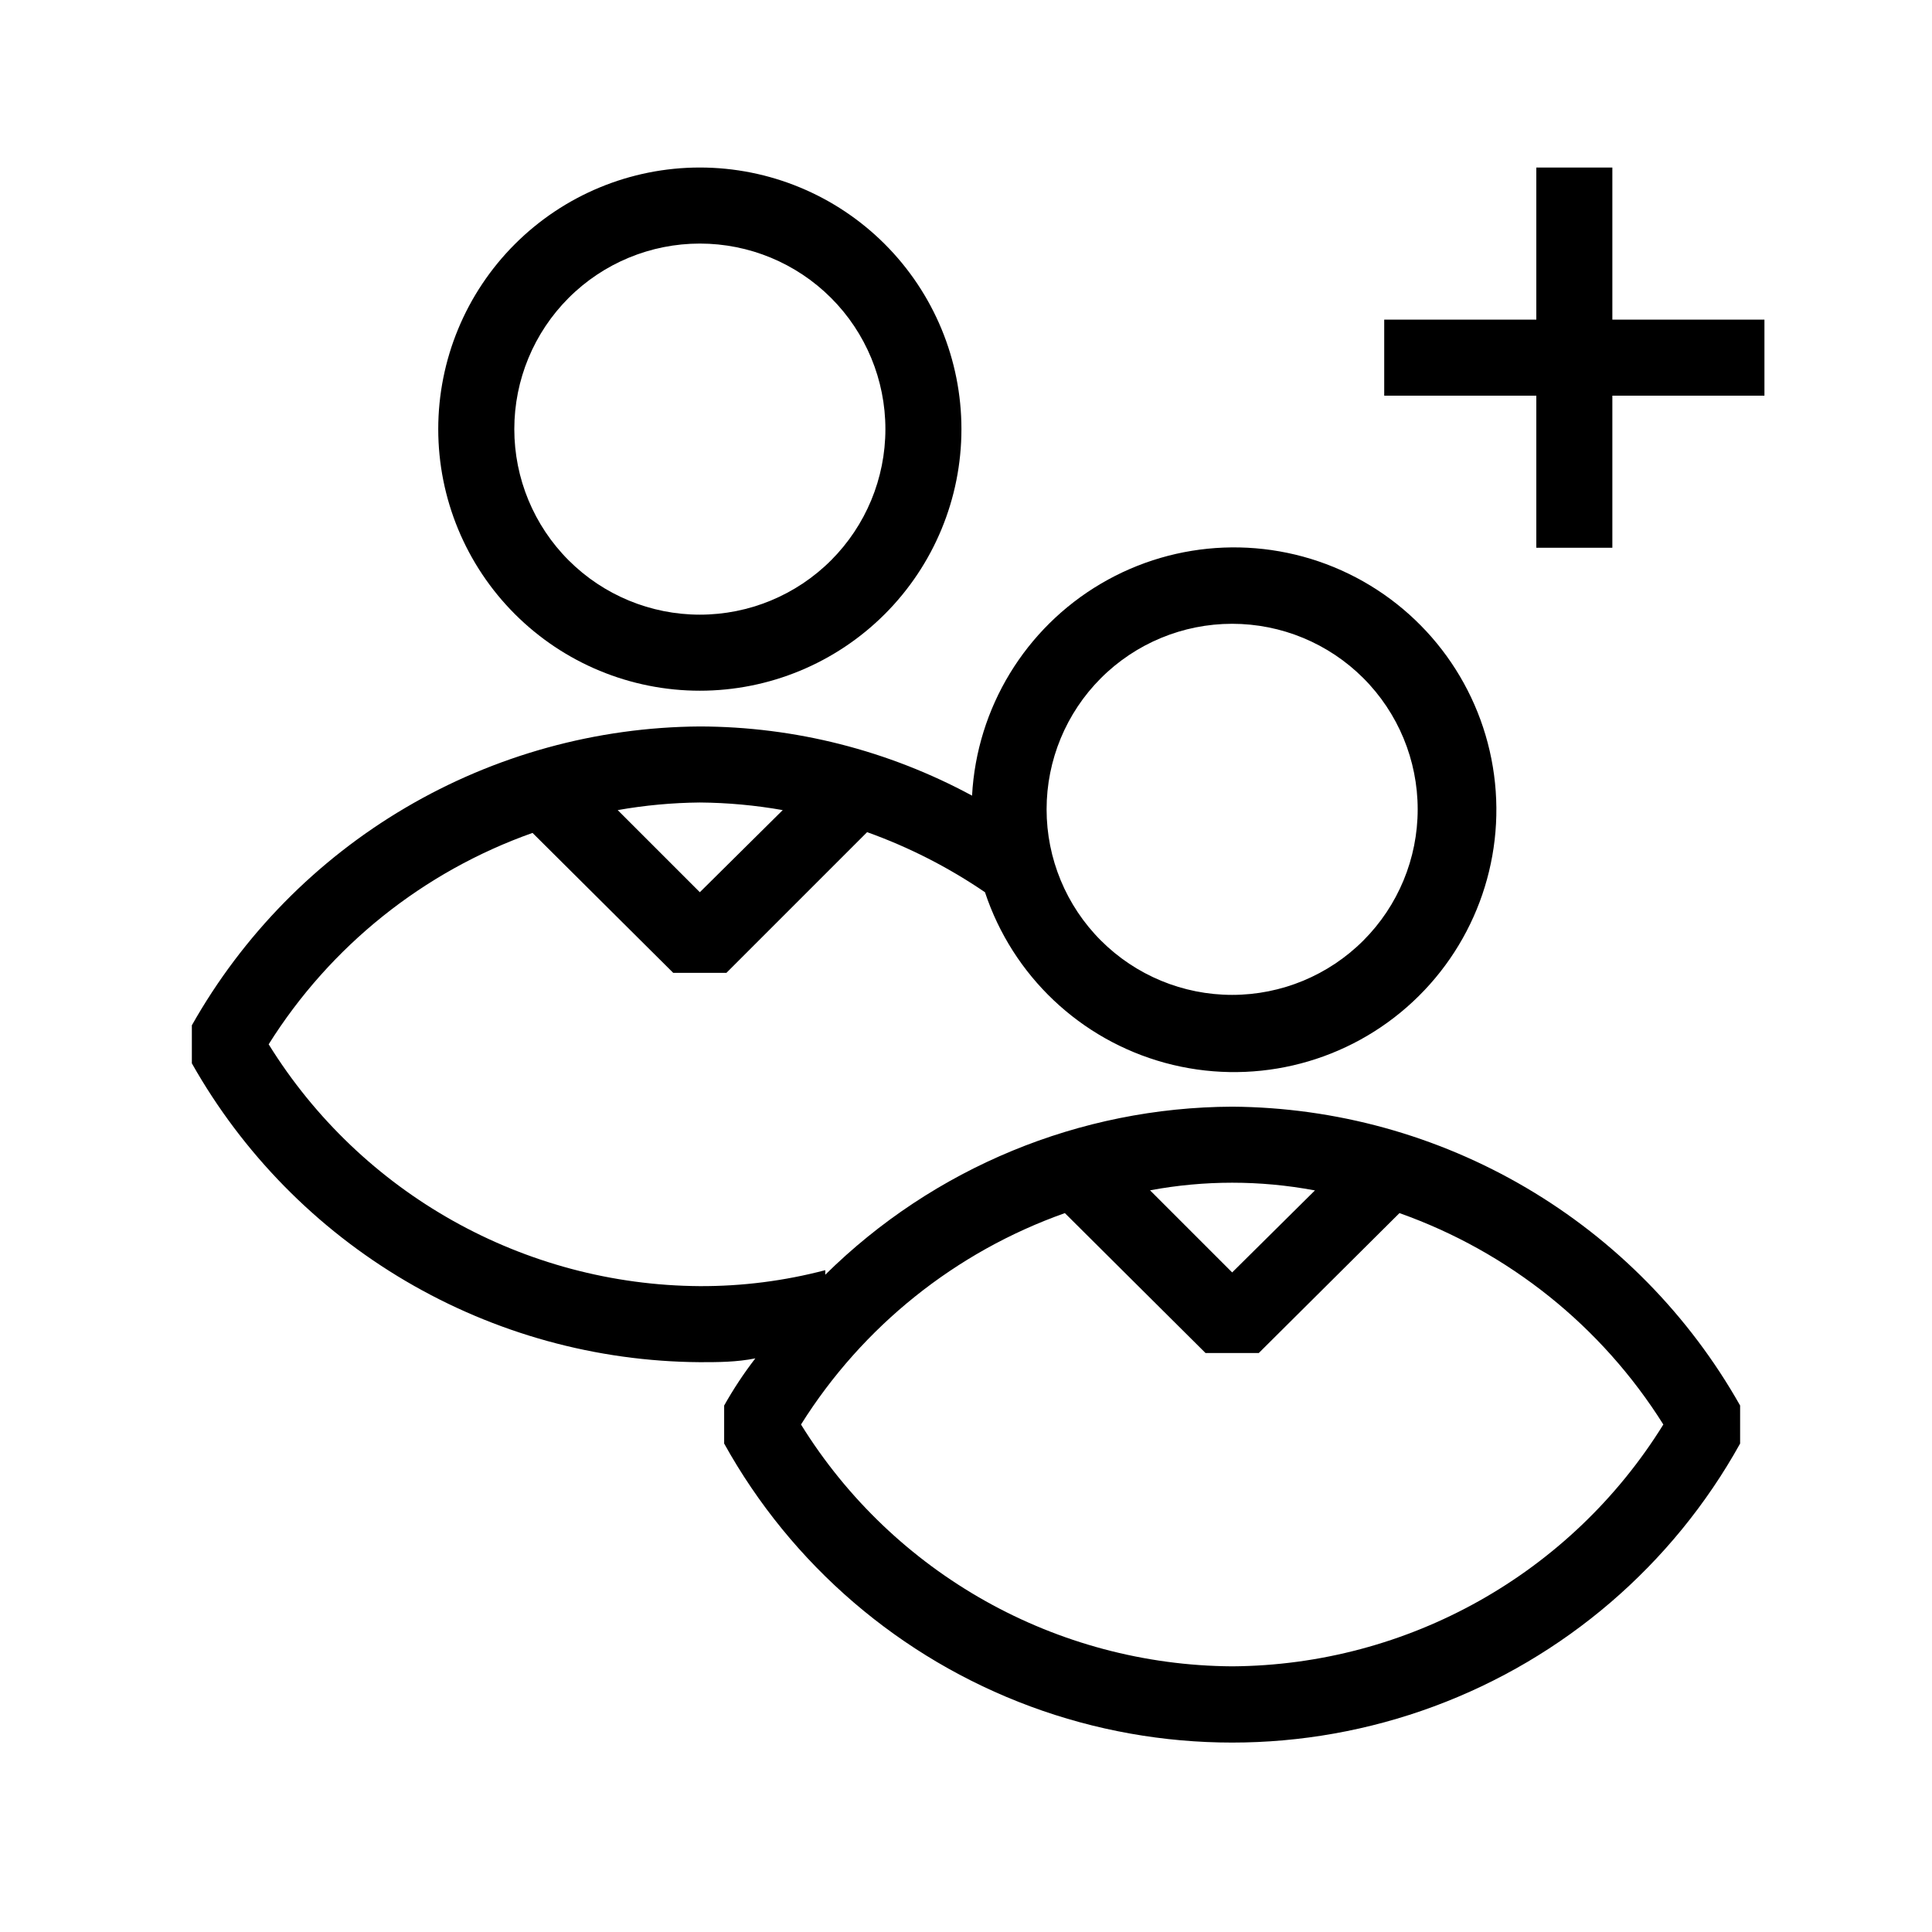
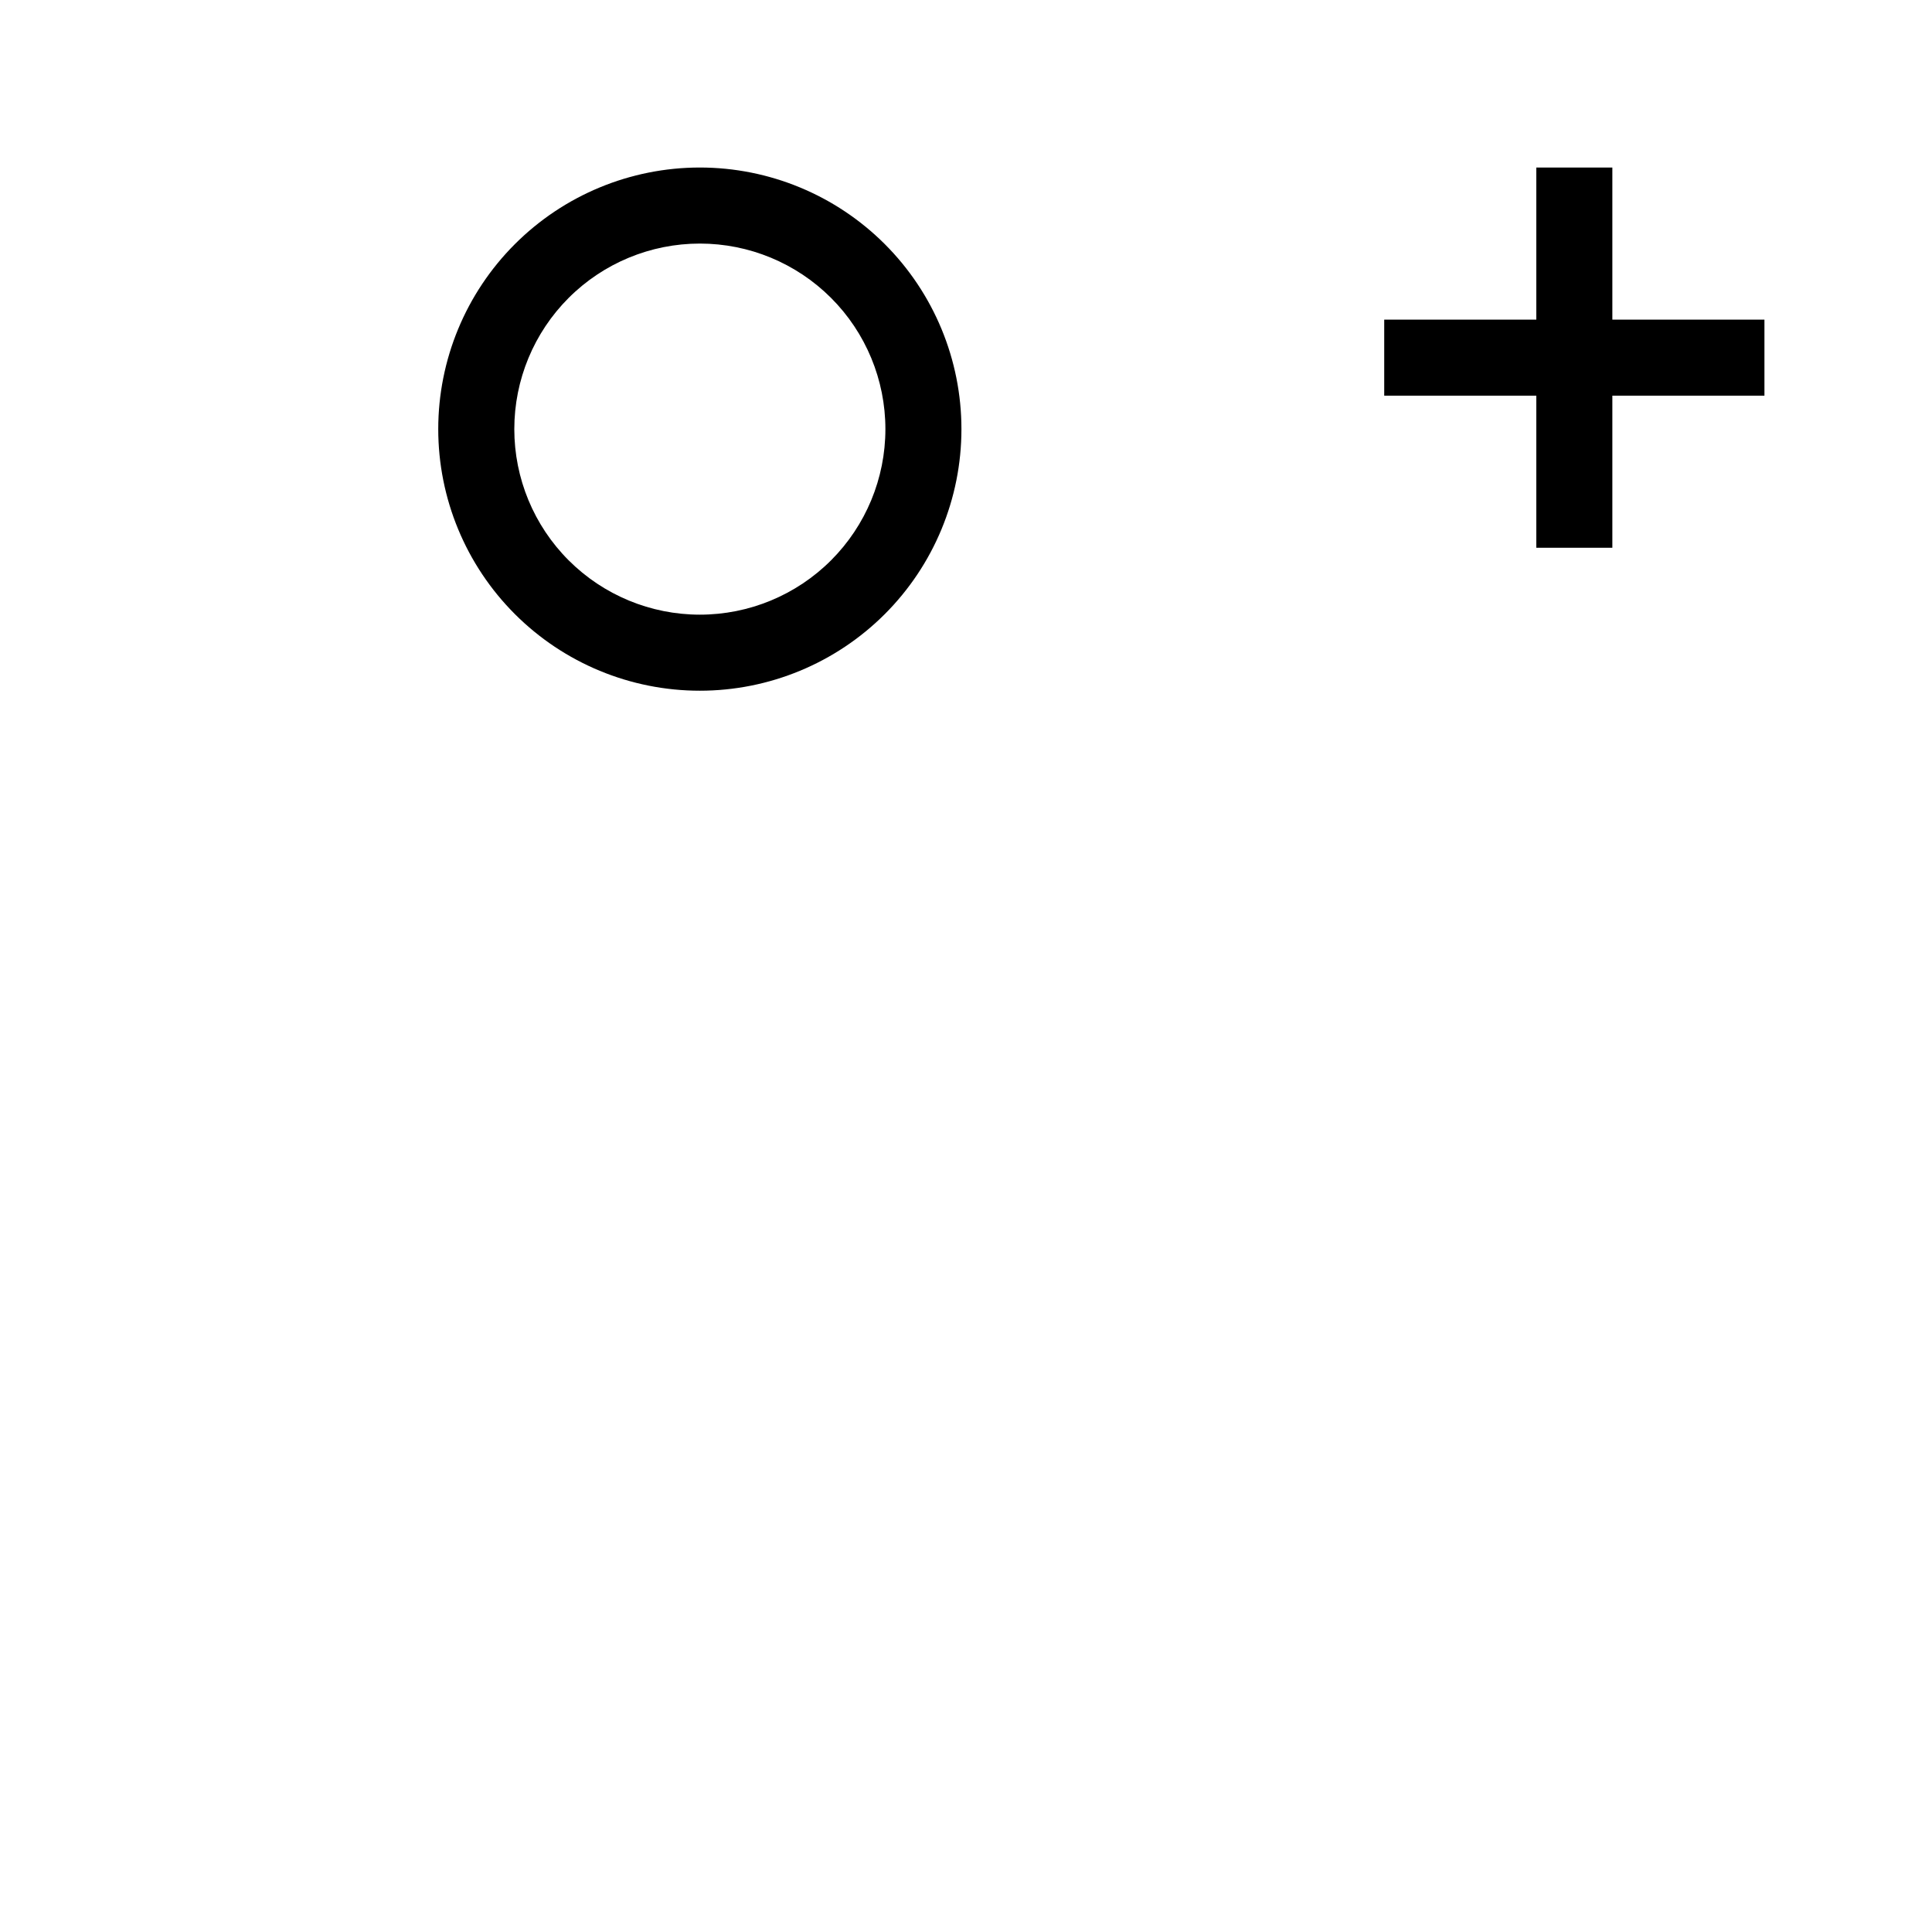
<svg xmlns="http://www.w3.org/2000/svg" fill="#000000" width="800px" height="800px" version="1.1" viewBox="144 144 512 512">
  <g>
    <path d="m571.29 188.4h-20.152v40.305h-40.305v20.152h40.305v40.305h20.152v-40.305h40.305v-20.152h-40.305z" />
    <path d="m260.14 257.72c0 18.387 7.305 36.02 20.305 49.02s30.633 20.305 49.02 20.305c18.387 0 36.02-7.305 49.02-20.305s20.305-30.633 20.305-49.02c0-18.387-7.305-36.02-20.305-49.02s-30.633-20.305-49.02-20.305c-18.387 0-36.02 7.305-49.02 20.305s-20.305 30.633-20.305 49.02zm118.5 0c0 13.043-5.18 25.547-14.402 34.77-9.223 9.223-21.727 14.402-34.77 14.402-13.039 0-25.547-5.18-34.77-14.402-9.223-9.223-14.402-21.727-14.402-34.77 0-13.043 5.18-25.547 14.402-34.77 9.223-9.223 21.73-14.402 34.77-14.402 13.043 0 25.547 5.18 34.77 14.402s14.402 21.727 14.402 34.77z" />
-     <path d="m470.53 437.28c-40.379 0.172-79.086 16.16-107.82 44.535v-1.211 0.004c-10.852 2.852-22.027 4.273-33.25 4.231-46.574-0.293-89.73-24.496-114.26-64.086 16.324-26.023 40.969-45.766 69.926-56.023l37.281 37.082h14.105l37.281-37.281h0.004c11.047 3.957 21.543 9.309 31.234 15.918 7.328 22.117 25.246 39.098 47.723 45.223 22.48 6.125 46.535 0.582 64.066-14.762s26.215-38.453 23.121-61.543c-3.09-23.094-17.543-43.105-38.492-53.297-20.953-10.191-45.617-9.215-65.691 2.609-20.078 11.82-32.898 32.914-34.152 56.176-22.16-11.984-46.949-18.285-72.145-18.336-27.426 0.184-54.312 7.602-77.953 21.508-23.637 13.906-43.184 33.809-56.664 57.691v10.078-0.004c13.48 23.883 33.027 43.785 56.664 57.691 23.641 13.906 50.527 21.324 77.953 21.508 4.836 0 9.672 0 14.711-1.008-3.055 3.961-5.816 8.137-8.262 12.496v10.078-0.004c17.855 32.172 46.641 56.883 81.145 69.66 34.504 12.781 72.441 12.781 106.95 0 34.504-12.777 63.289-37.488 81.145-69.66v-10.078 0.004c-13.48-23.883-33.027-43.785-56.664-57.691s-50.527-21.324-77.953-21.508zm0-127.97c13.043 0 25.547 5.18 34.77 14.402 9.223 9.223 14.402 21.73 14.402 34.77 0 13.043-5.18 25.547-14.402 34.77-9.223 9.223-21.727 14.402-34.77 14.402-13.039 0-25.547-5.18-34.77-14.402-9.223-9.223-14.402-21.727-14.402-34.77 0-13.039 5.18-25.547 14.402-34.77 9.223-9.223 21.73-14.402 34.77-14.402zm-119.1 49.375-21.965 21.762-21.766-21.762c7.188-1.273 14.469-1.945 21.766-2.016 7.367 0.059 14.715 0.734 21.965 2.016zm141.07 100.76-21.965 21.762-21.766-21.766v0.004c14.387-2.688 29.145-2.688 43.531 0zm-21.965 126.15c-46.574-0.293-89.73-24.496-114.26-64.086 16.324-26.023 40.969-45.766 69.926-56.023l37.281 37.082h14.105l37.281-37.082h0.004c28.961 10.258 53.602 30 69.93 56.023-24.535 39.59-67.691 63.793-114.27 64.086z" />
  </g>
</svg>